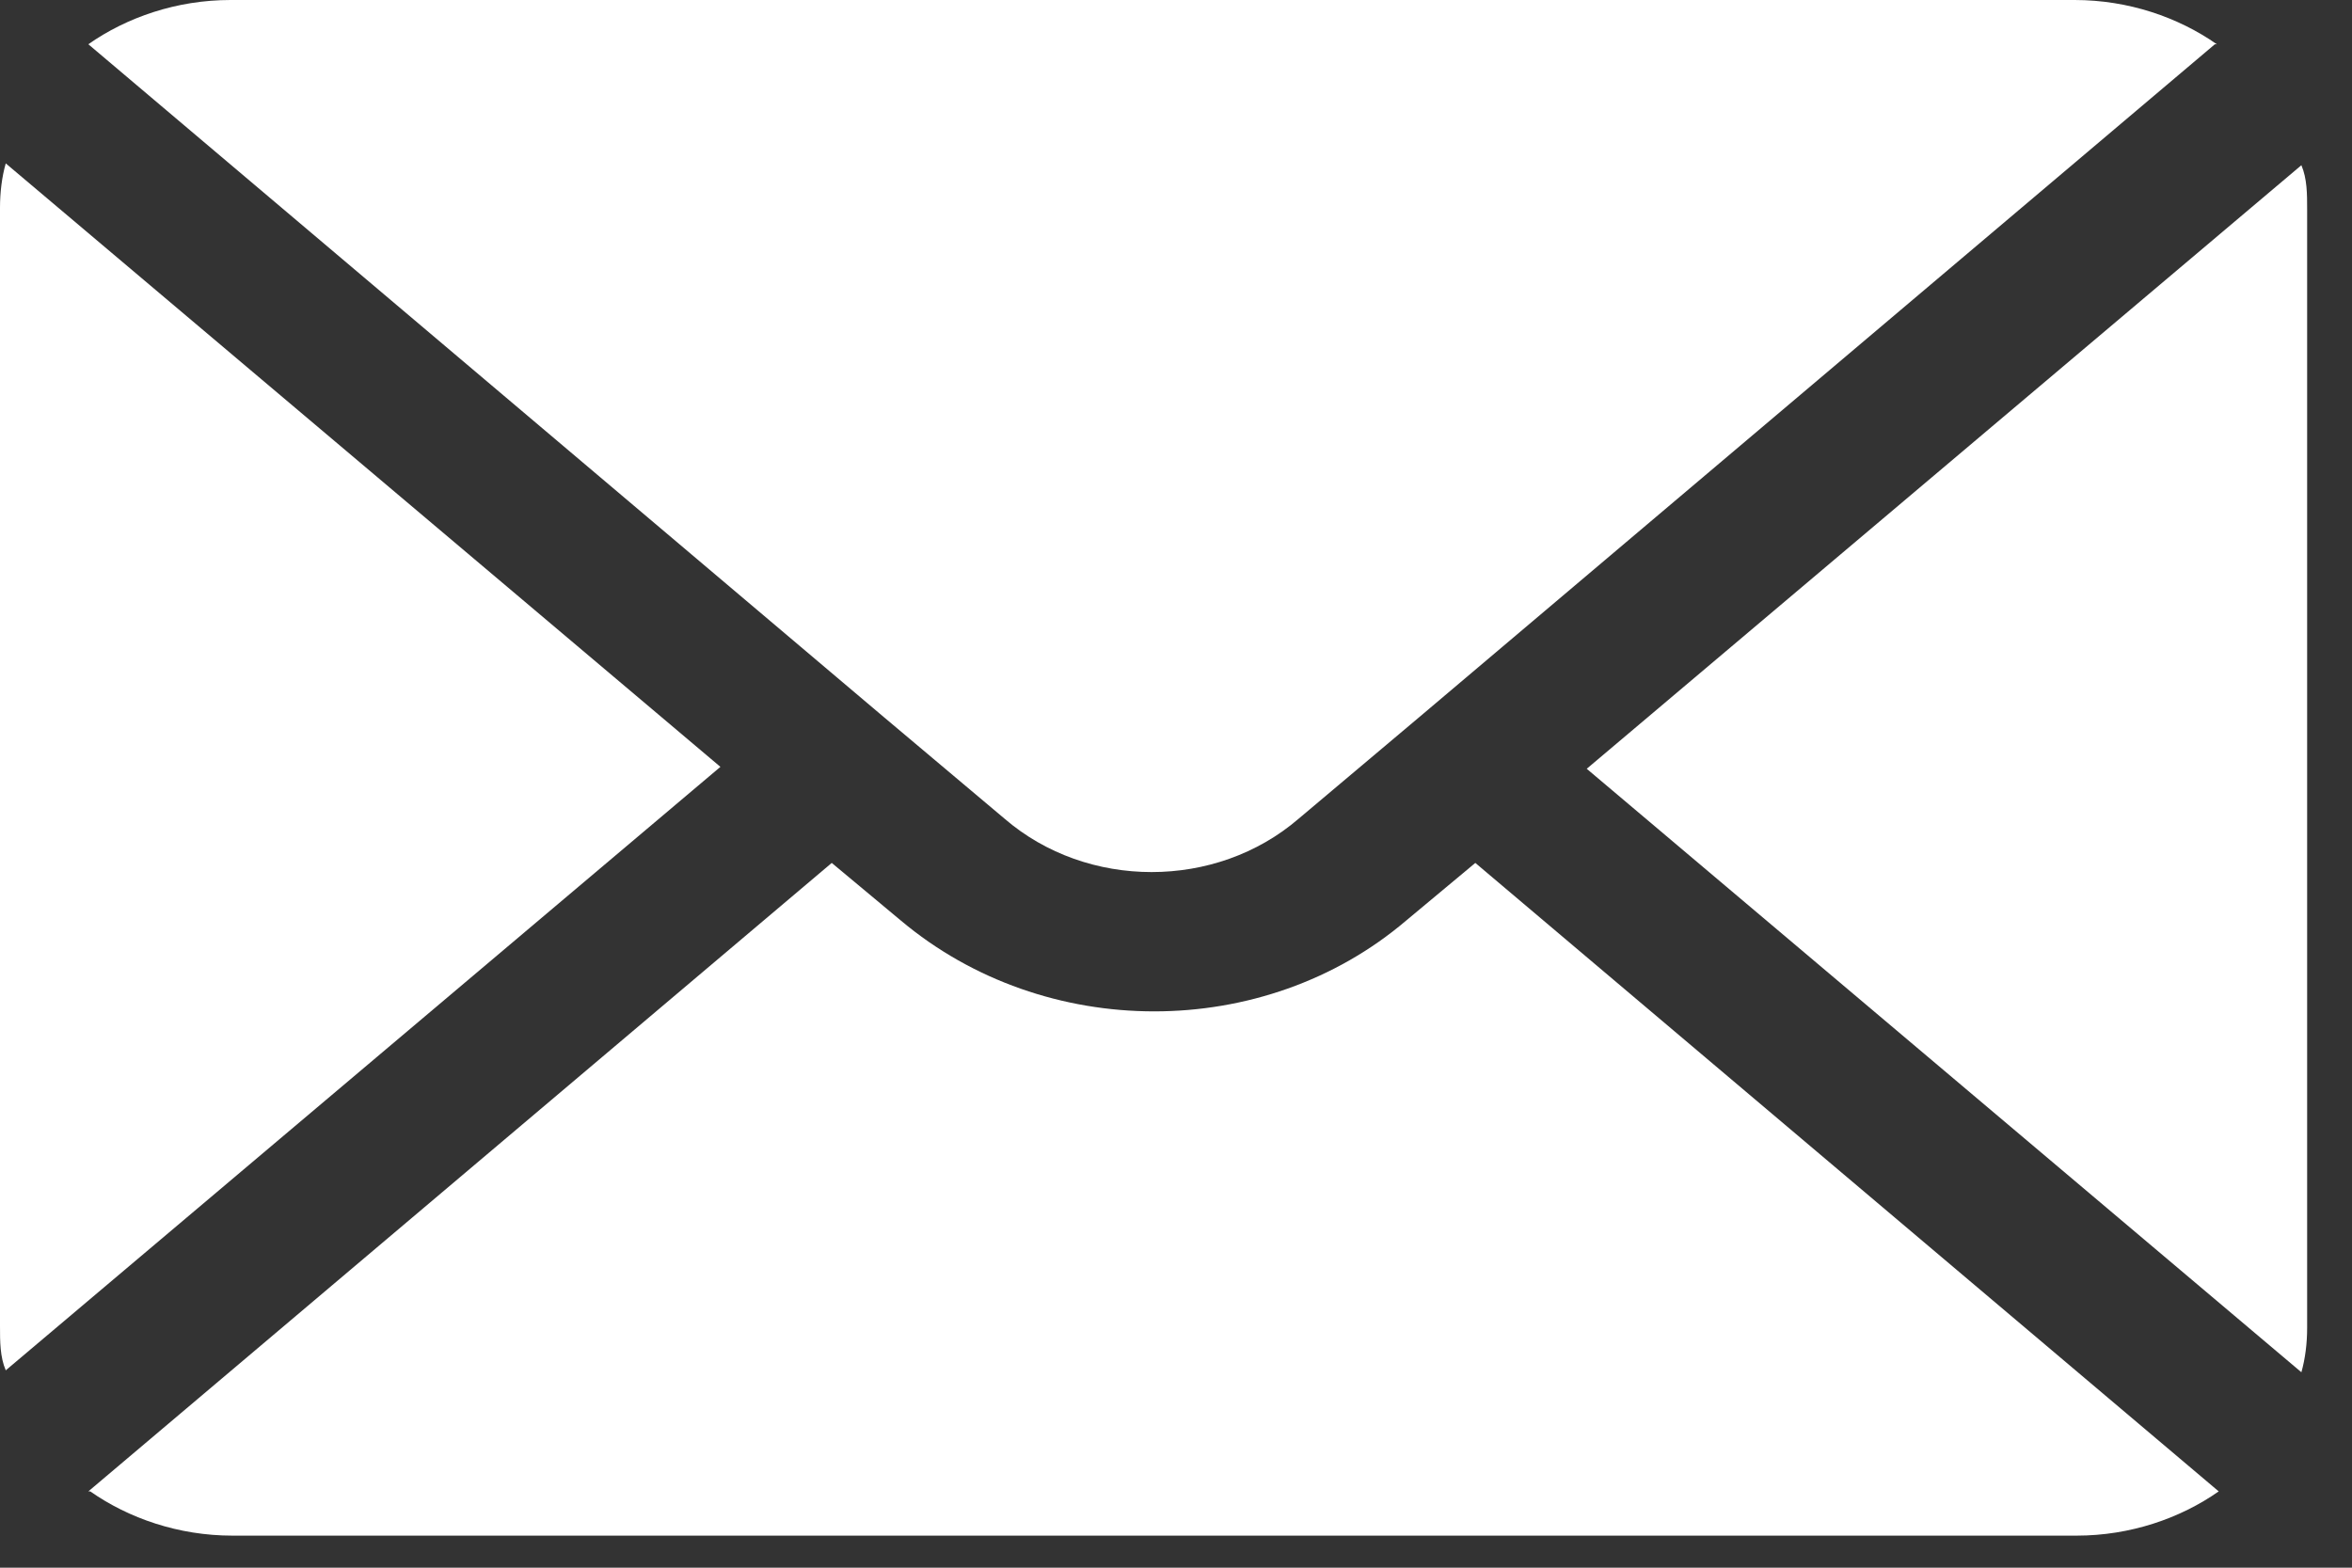
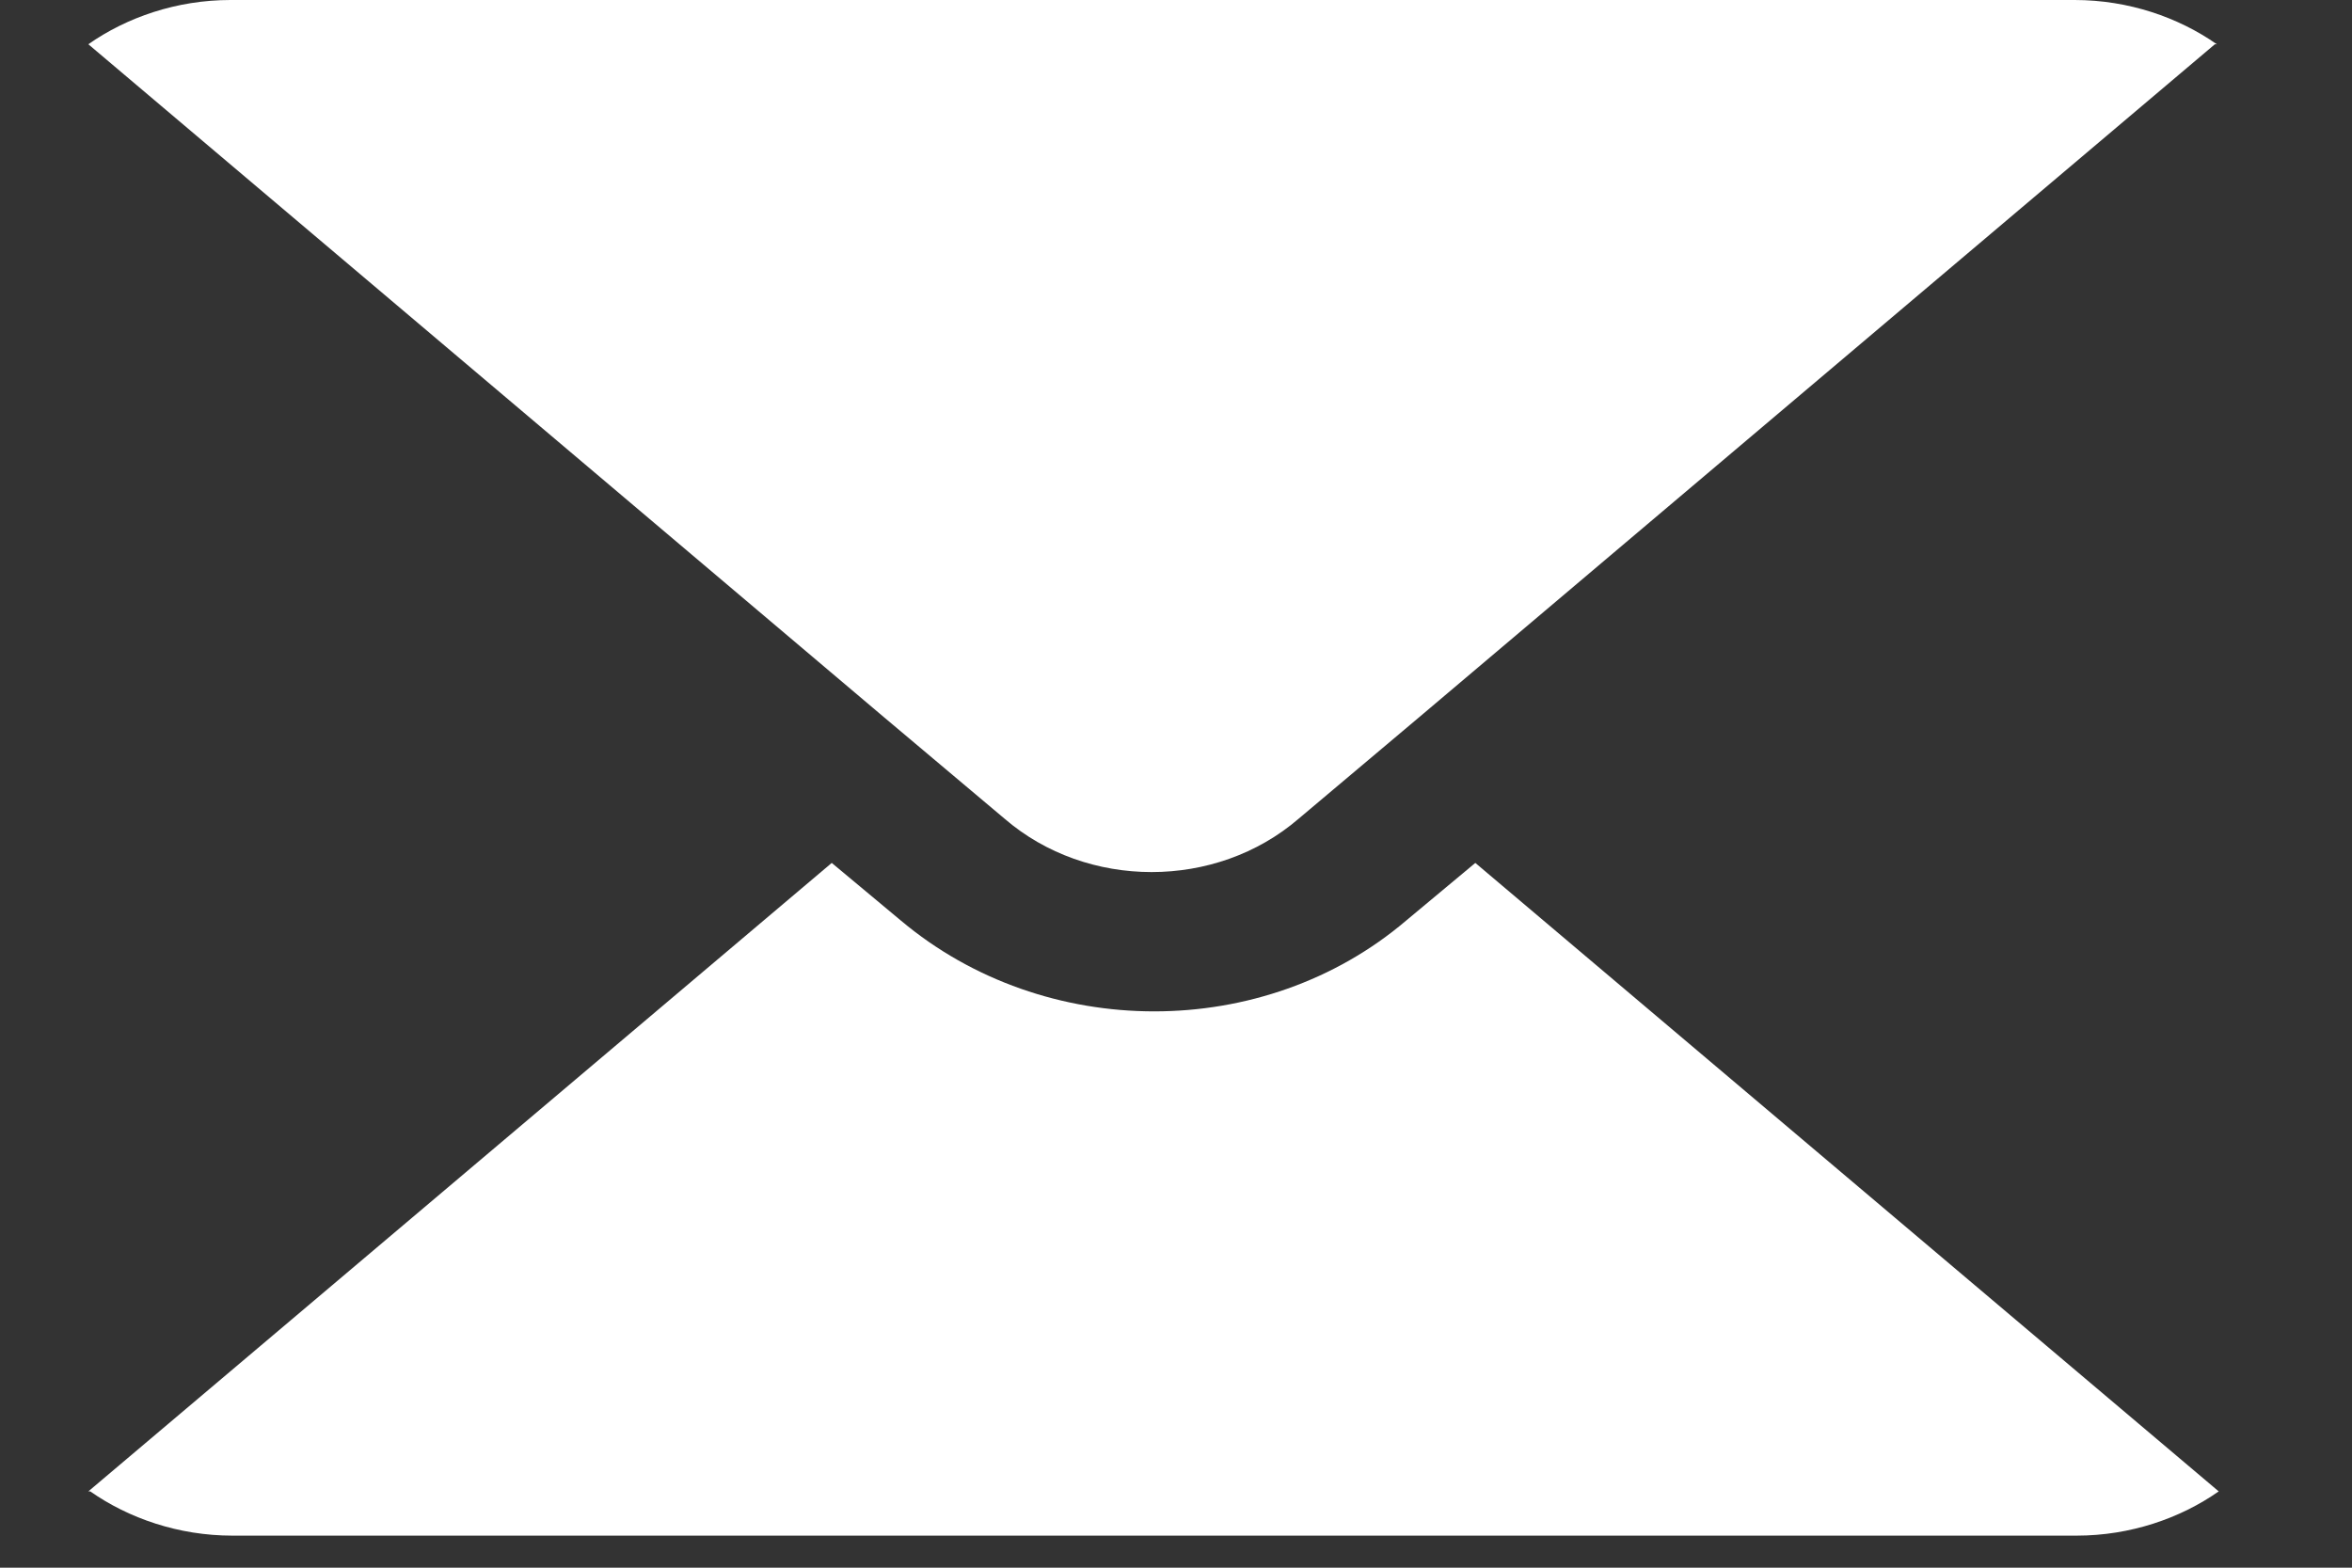
<svg xmlns="http://www.w3.org/2000/svg" width="27" height="18" viewBox="0 0 27 18" fill="none">
  <rect x="0" y="0" width="27" height="18" fill="#333333" stroke="none" />
-   <path d="M0.066 1.876C0.022 2.03 0 2.207 0 2.384V15.227C0 15.403 -2.69051e-06 15.58 0.066 15.734L8.27 8.805L0.066 1.876Z" fill="white" />
  <path d="M1.036 17.124C1.477 17.433 2.05 17.632 2.668 17.632H23.838C24.456 17.632 25.029 17.433 25.47 17.124L16.936 9.908L16.142 10.57C14.51 11.96 11.996 11.96 10.342 10.57L9.548 9.908L1.014 17.124H1.036Z" fill="white" />
-   <path d="M26.419 15.756C26.463 15.601 26.485 15.425 26.485 15.248V2.405C26.485 2.228 26.485 2.052 26.419 1.897L18.215 8.827L26.419 15.756Z" fill="white" />
  <path d="M25.448 0.508C25.007 0.199 24.434 0 23.816 0H2.646C2.028 0 1.455 0.199 1.014 0.508L10.143 8.231L11.533 9.401C12.481 10.217 13.959 10.217 14.907 9.401L16.296 8.231L25.426 0.508H25.448Z" fill="white" />
</svg>